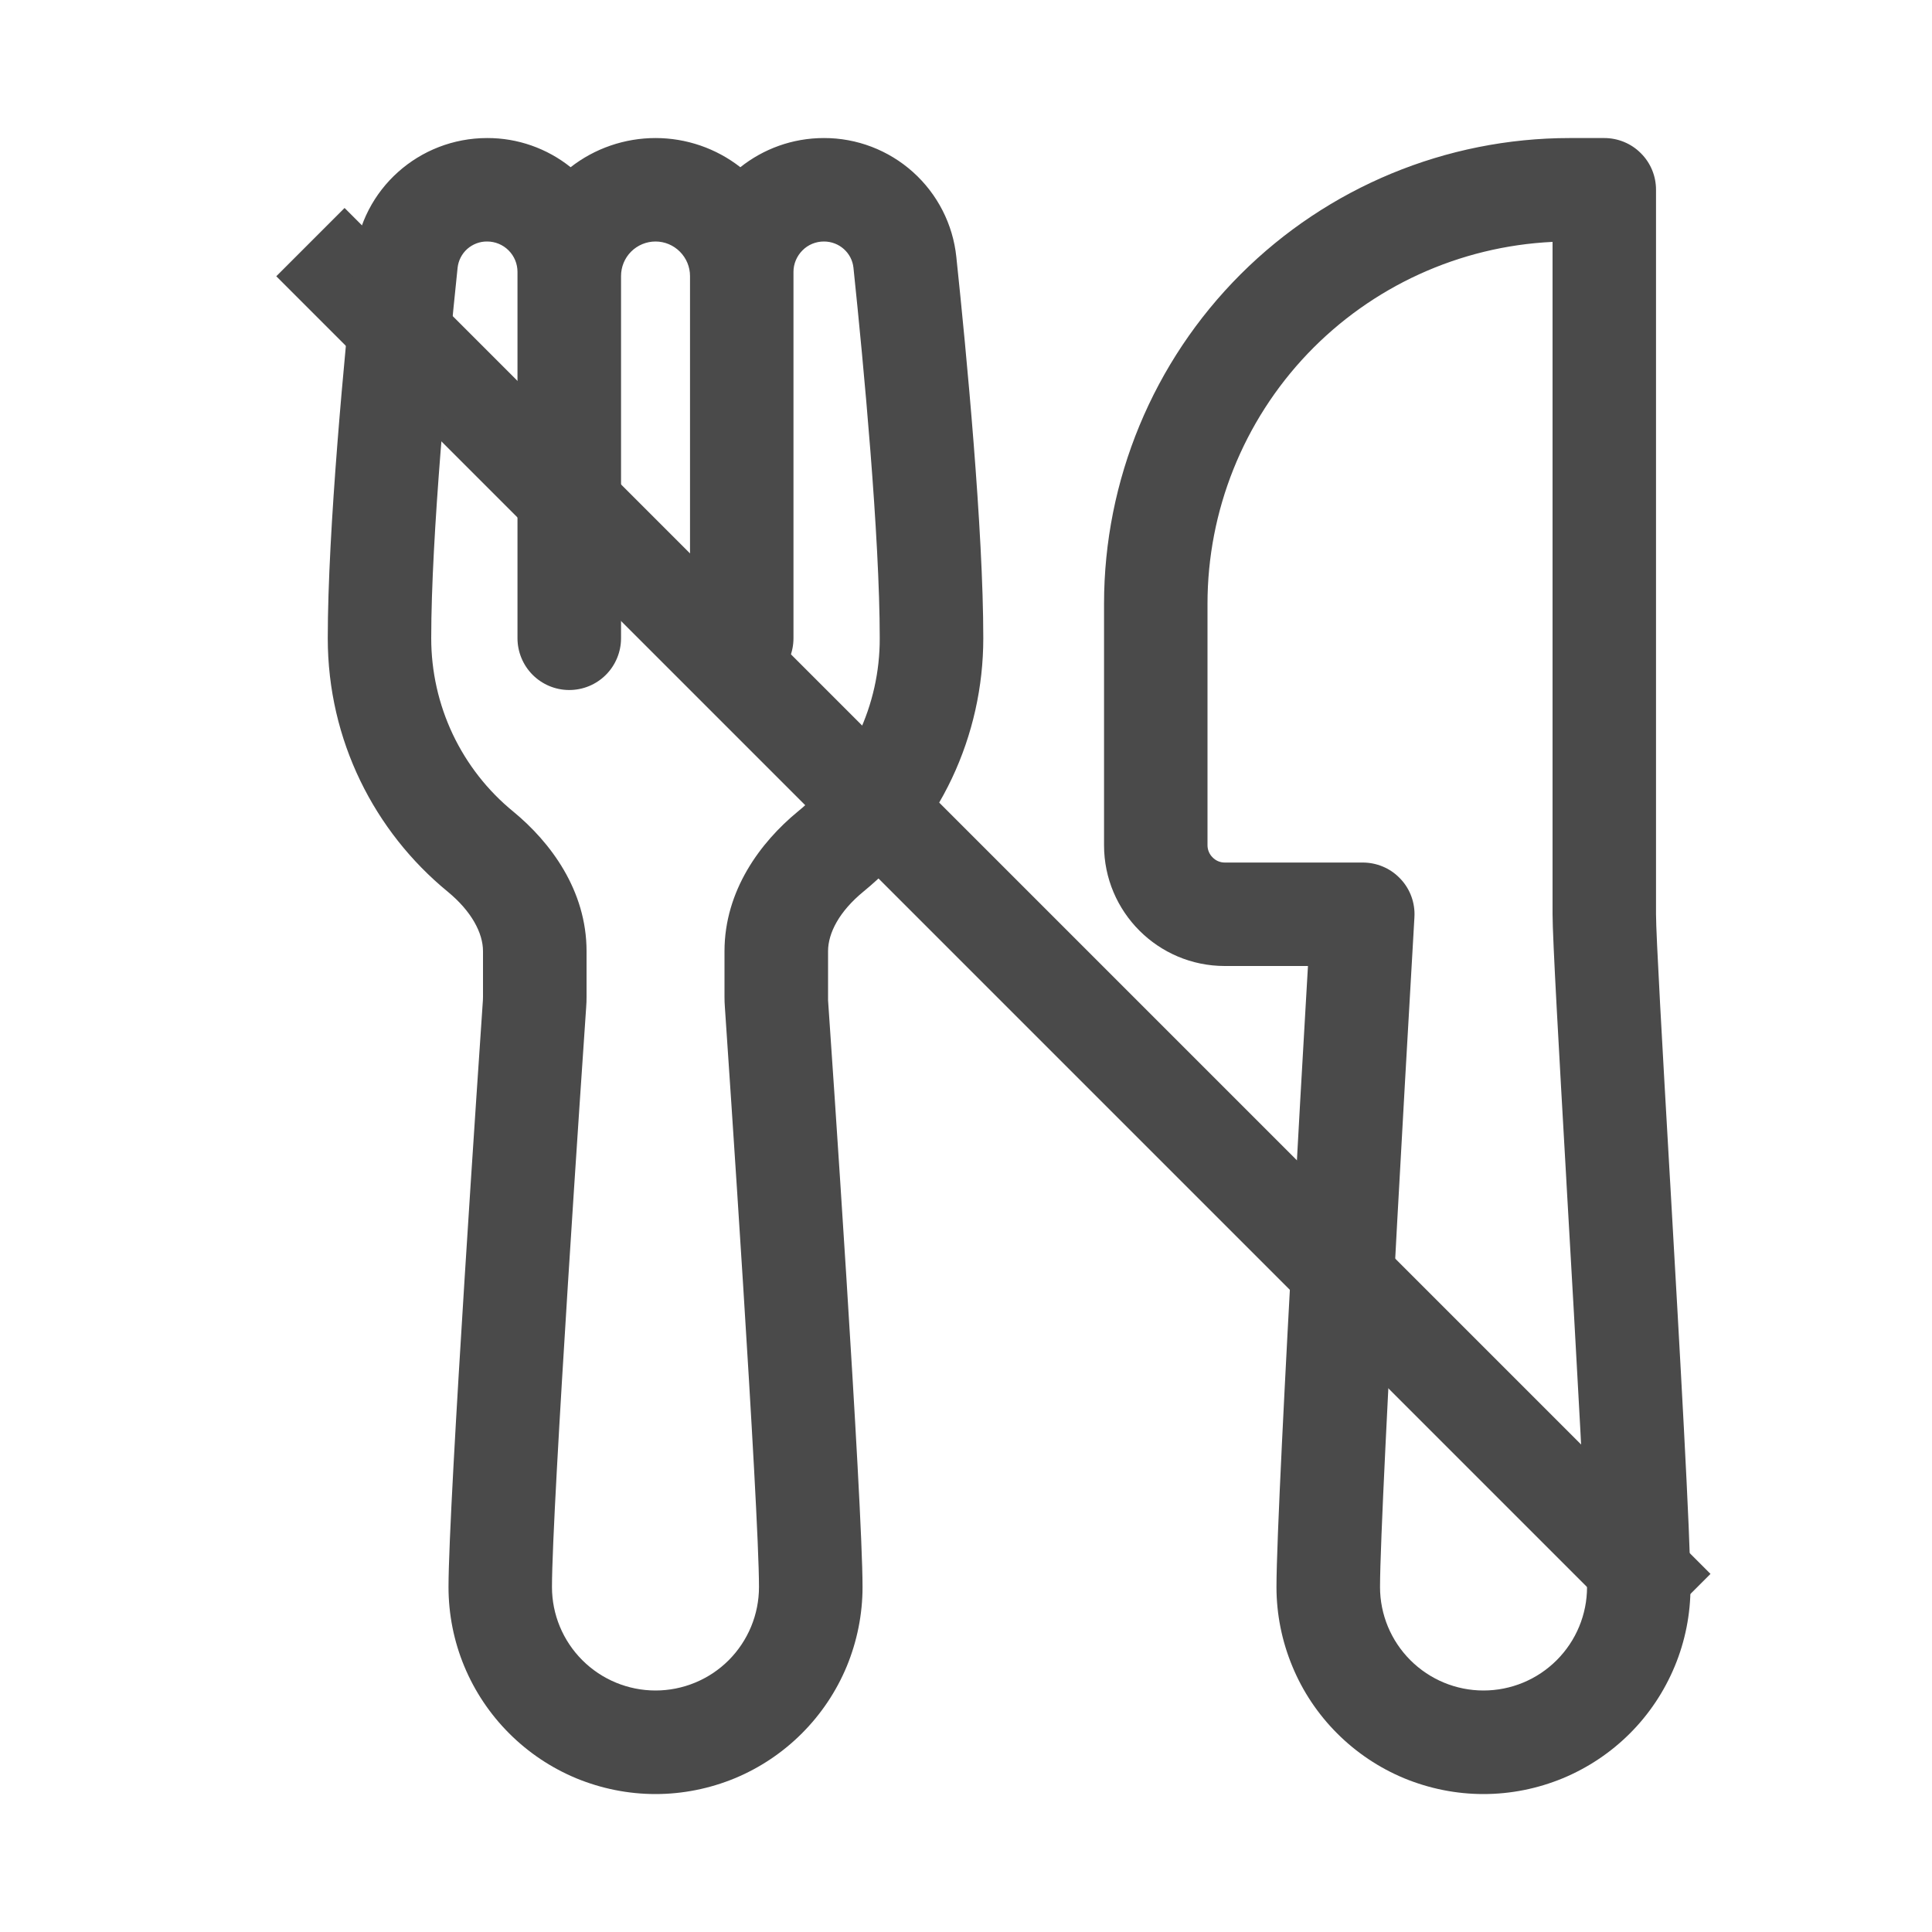
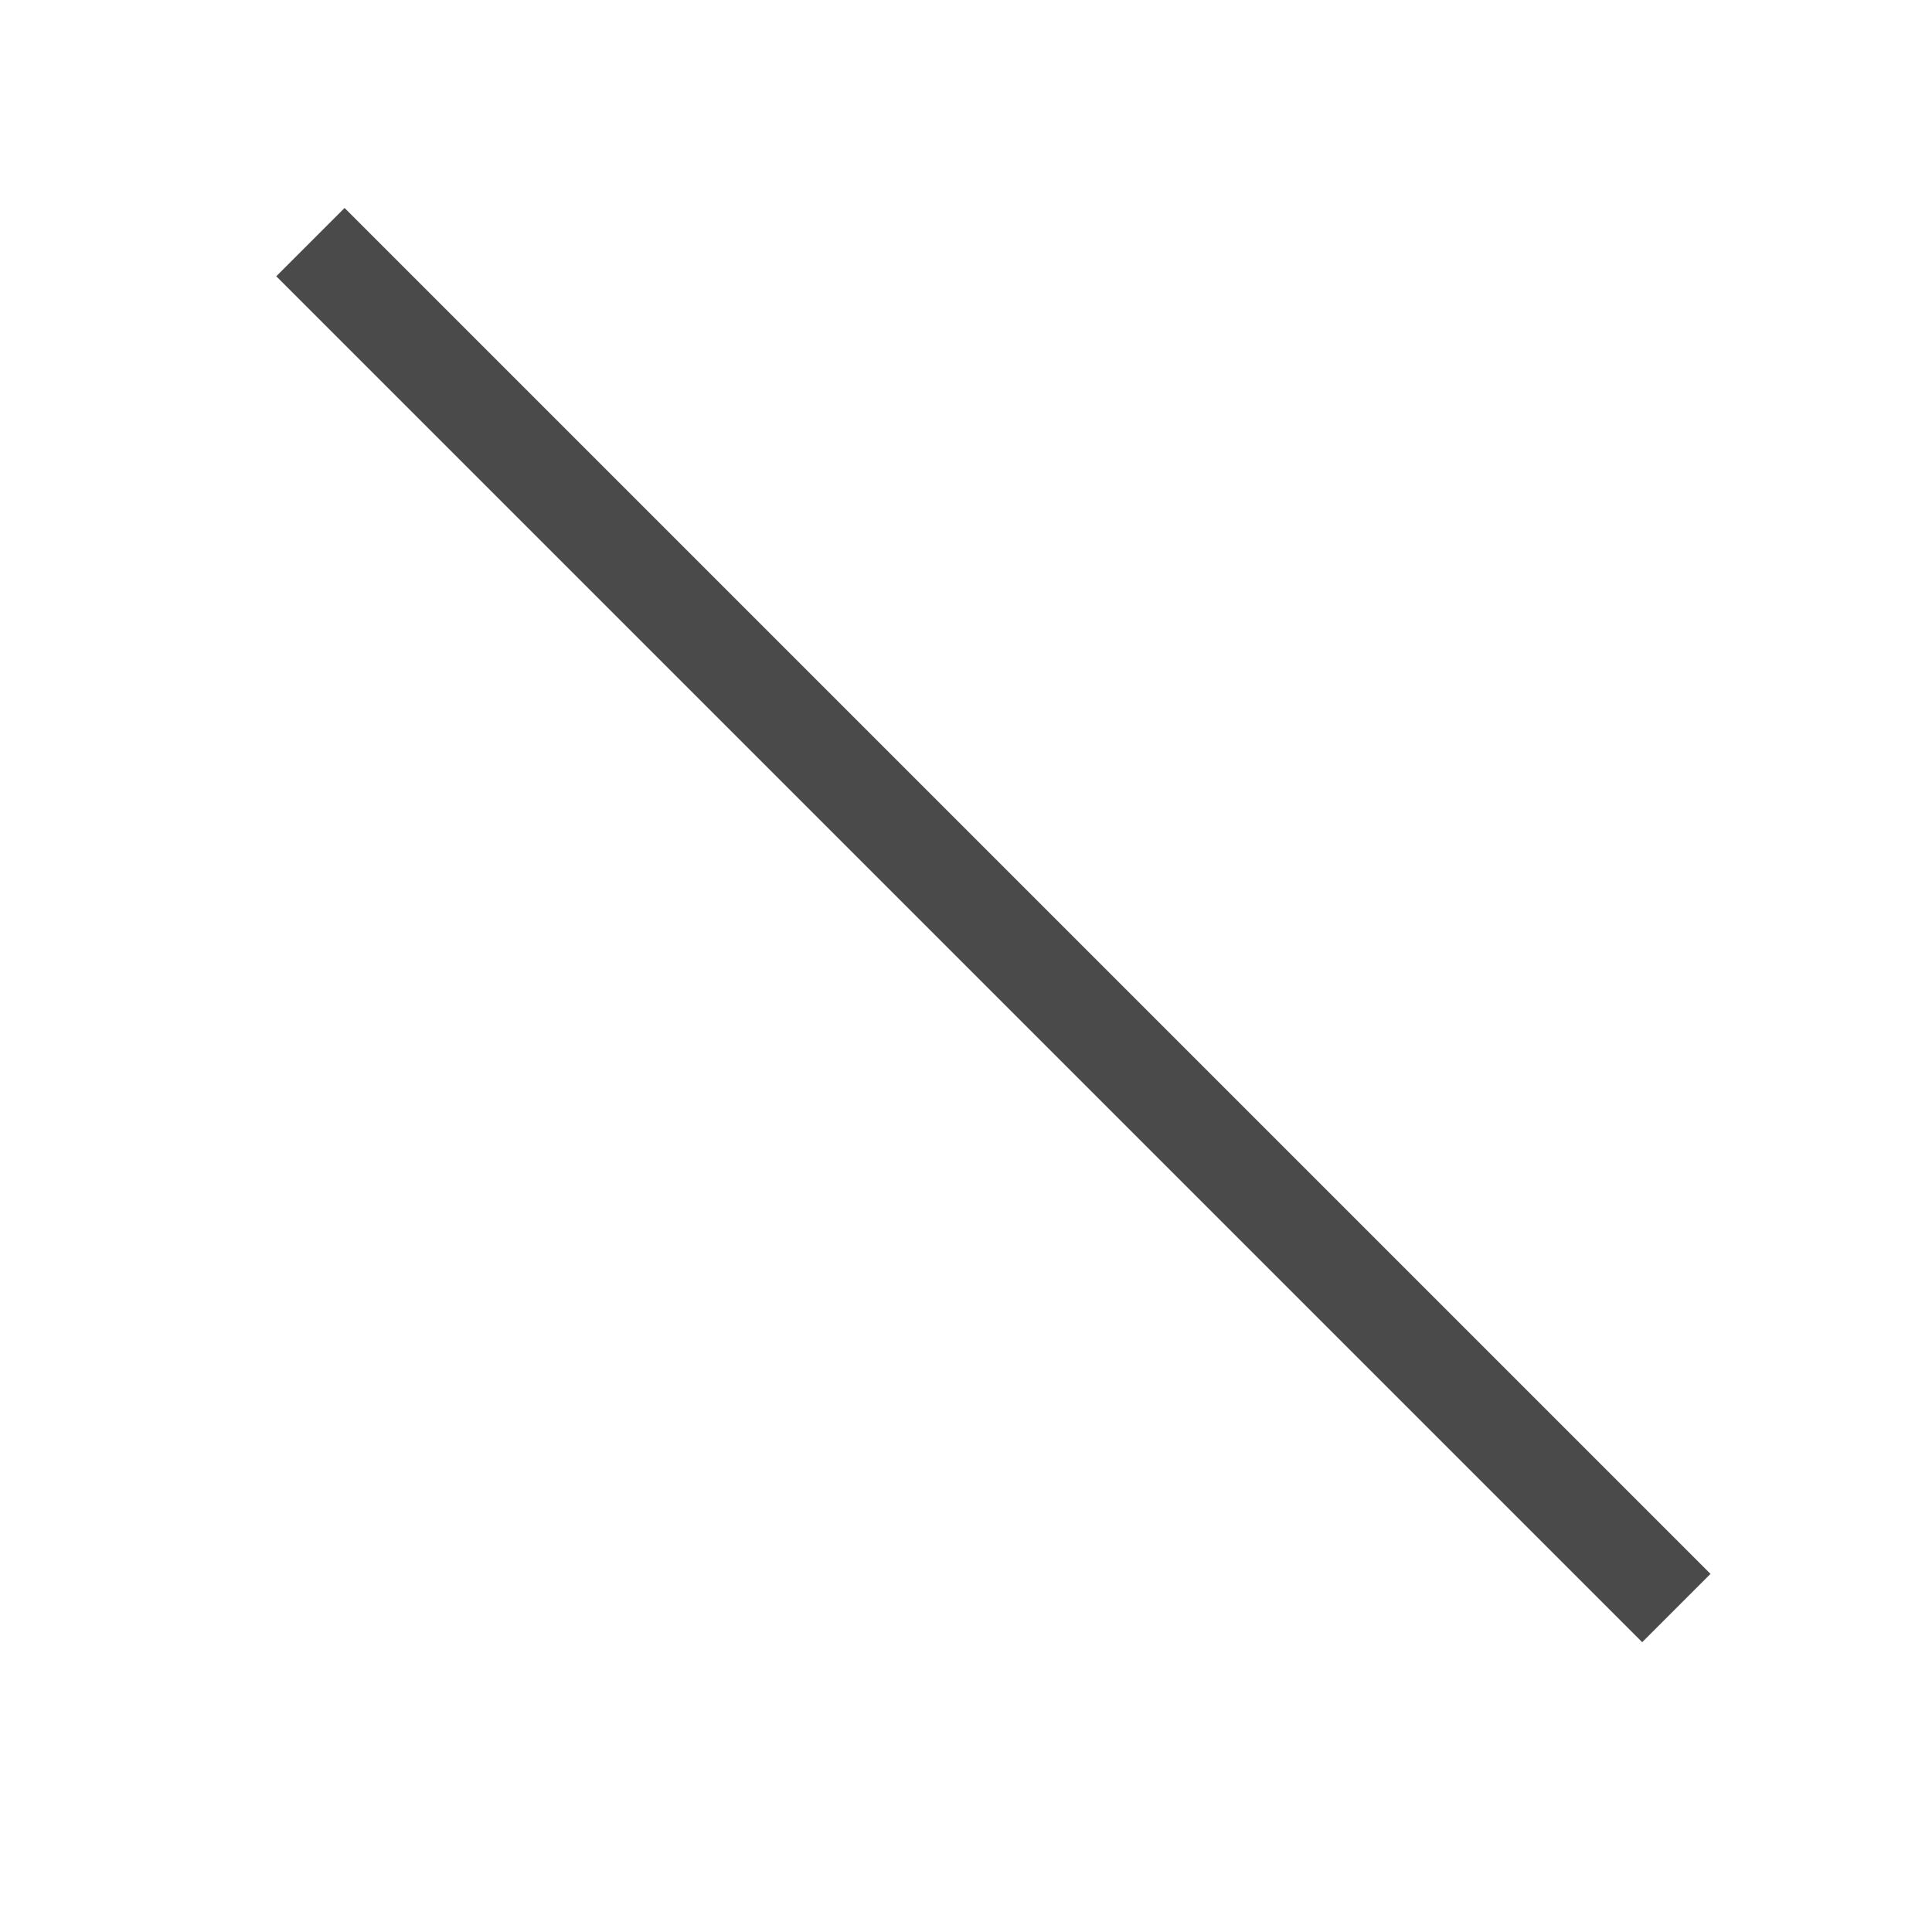
<svg xmlns="http://www.w3.org/2000/svg" width="20" height="20" viewBox="0 0 20 20" fill="none">
  <line y1="-0.5" x2="20" y2="-0.5" transform="matrix(-0.707 -0.707 -0.707 0.707 17 17)" stroke="#4A4A4A" />
-   <path d="M5.043 1.429C4.34 1.429 3.744 1.956 3.672 2.661C3.566 3.667 3.393 5.487 3.393 6.607C3.393 7.664 3.877 8.609 4.634 9.23C4.882 9.434 5 9.659 5 9.847V10.32L4.999 10.354C4.97 10.782 4.643 15.559 4.643 16.429C4.643 16.71 4.698 16.989 4.806 17.249C4.914 17.509 5.072 17.745 5.271 17.944C5.47 18.143 5.706 18.301 5.966 18.409C6.226 18.516 6.505 18.572 6.786 18.572C7.067 18.572 7.346 18.516 7.606 18.409C7.866 18.301 8.102 18.143 8.301 17.944C8.5 17.745 8.658 17.509 8.766 17.249C8.873 16.989 8.929 16.71 8.929 16.429C8.929 15.559 8.602 10.782 8.572 10.354L8.572 10.32V9.847C8.572 9.658 8.689 9.434 8.938 9.23C9.326 8.912 9.639 8.512 9.854 8.058C10.068 7.605 10.179 7.109 10.179 6.607C10.179 5.487 10.006 3.667 9.9 2.661C9.865 2.322 9.705 2.009 9.451 1.781C9.198 1.554 8.869 1.428 8.529 1.429C8.202 1.429 7.902 1.542 7.664 1.731C7.413 1.535 7.104 1.429 6.786 1.429C6.468 1.429 6.158 1.535 5.907 1.731C5.662 1.535 5.357 1.428 5.043 1.429ZM6.429 2.857C6.429 2.763 6.466 2.672 6.533 2.605C6.6 2.538 6.691 2.5 6.786 2.5C6.881 2.5 6.971 2.538 7.038 2.605C7.105 2.672 7.143 2.763 7.143 2.857V6.607C7.143 6.749 7.2 6.886 7.3 6.986C7.4 7.087 7.537 7.143 7.679 7.143C7.821 7.143 7.957 7.087 8.058 6.986C8.158 6.886 8.214 6.749 8.214 6.607V2.814C8.214 2.731 8.248 2.651 8.307 2.592C8.365 2.533 8.445 2.5 8.529 2.5C8.689 2.5 8.819 2.619 8.835 2.772C8.941 3.787 9.107 5.552 9.107 6.607C9.108 6.951 9.032 7.29 8.885 7.601C8.738 7.911 8.524 8.185 8.258 8.402C7.874 8.718 7.5 9.217 7.5 9.847V10.32C7.5 10.356 7.501 10.389 7.504 10.427C7.535 10.888 7.857 15.607 7.857 16.429C7.857 16.713 7.744 16.985 7.544 17.186C7.343 17.387 7.07 17.5 6.786 17.5C6.502 17.5 6.229 17.387 6.028 17.186C5.827 16.985 5.714 16.713 5.714 16.429C5.714 15.607 6.036 10.888 6.068 10.427C6.071 10.389 6.072 10.356 6.072 10.32V9.847C6.072 9.216 5.698 8.718 5.314 8.402C5.048 8.185 4.834 7.911 4.687 7.601C4.54 7.29 4.464 6.951 4.464 6.607C4.464 5.552 4.631 3.787 4.737 2.772C4.745 2.697 4.781 2.627 4.837 2.577C4.894 2.527 4.967 2.499 5.043 2.5C5.126 2.5 5.206 2.533 5.265 2.592C5.324 2.651 5.357 2.731 5.357 2.814V6.607C5.357 6.749 5.414 6.886 5.514 6.986C5.615 7.087 5.751 7.143 5.893 7.143C6.035 7.143 6.171 7.087 6.272 6.986C6.372 6.886 6.429 6.749 6.429 6.607V2.857ZM16.072 2.504V9.464C16.072 9.714 16.139 10.891 16.213 12.186L16.217 12.261C16.317 14.001 16.429 15.95 16.429 16.429C16.429 16.713 16.316 16.985 16.115 17.186C15.914 17.387 15.642 17.5 15.357 17.5C15.073 17.5 14.801 17.387 14.6 17.186C14.399 16.985 14.286 16.713 14.286 16.429C14.286 16.004 14.374 14.284 14.464 12.643C14.517 11.681 14.571 10.72 14.627 9.759L14.642 9.496L14.643 9.464C14.643 9.322 14.587 9.186 14.486 9.086C14.386 8.985 14.249 8.929 14.107 8.929H12.679C12.631 8.929 12.586 8.91 12.553 8.876C12.519 8.843 12.5 8.797 12.5 8.75V6.25C12.5 5.287 12.871 4.36 13.536 3.662C14.201 2.965 15.109 2.55 16.072 2.504ZM13.54 10L13.517 10.397C13.483 10.981 13.438 11.769 13.394 12.584C13.305 14.204 13.214 15.966 13.214 16.429C13.214 16.71 13.27 16.989 13.378 17.249C13.485 17.509 13.643 17.745 13.842 17.944C14.041 18.143 14.277 18.301 14.537 18.409C14.797 18.516 15.076 18.572 15.357 18.572C15.639 18.572 15.917 18.516 16.177 18.409C16.437 18.301 16.674 18.143 16.873 17.944C17.072 17.745 17.229 17.509 17.337 17.249C17.445 16.989 17.5 16.71 17.5 16.429C17.5 15.914 17.387 13.947 17.29 12.247L17.287 12.199C17.209 10.843 17.143 9.679 17.143 9.464V1.964C17.143 1.822 17.087 1.686 16.986 1.586C16.886 1.485 16.749 1.429 16.607 1.429H16.25C14.972 1.429 13.745 1.937 12.841 2.841C11.937 3.745 11.429 4.971 11.429 6.25V8.75C11.429 9.44 11.989 10 12.679 10H13.54Z" fill="#4A4A4A" />
</svg>